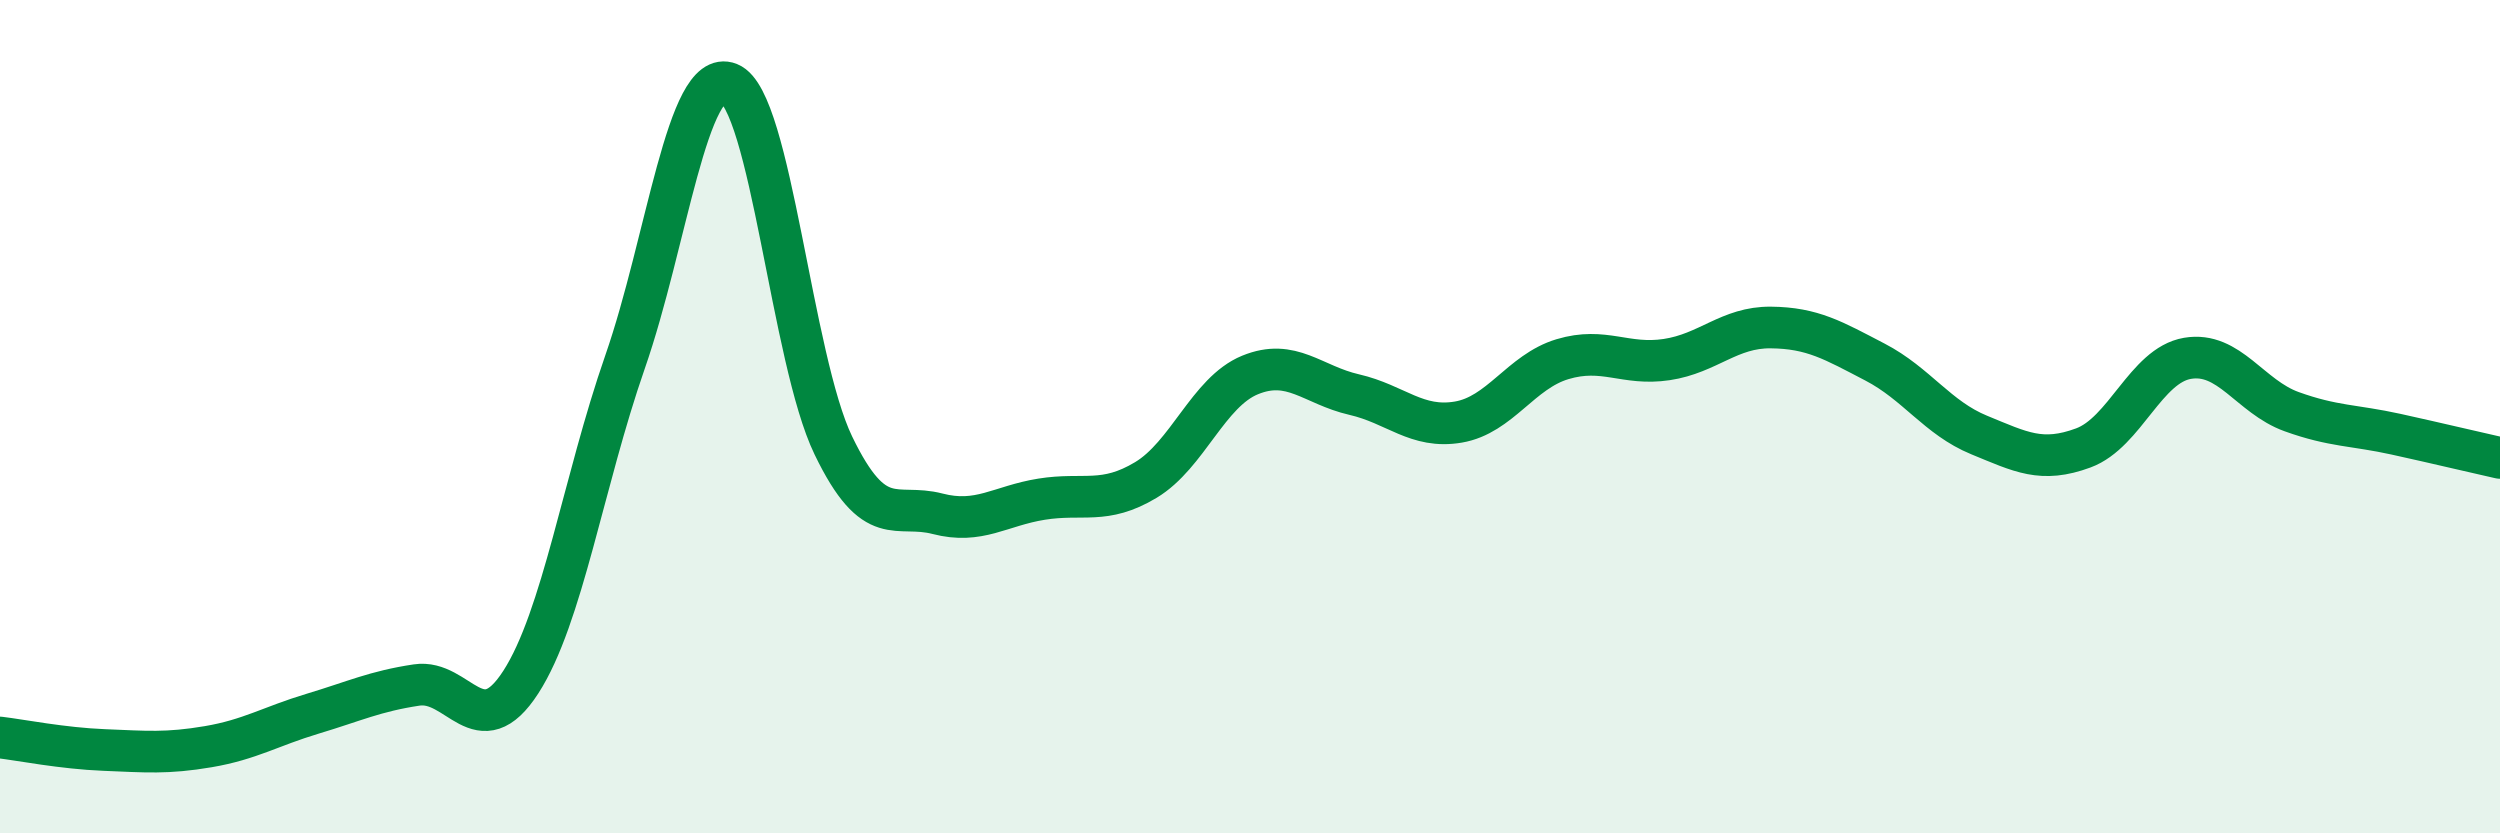
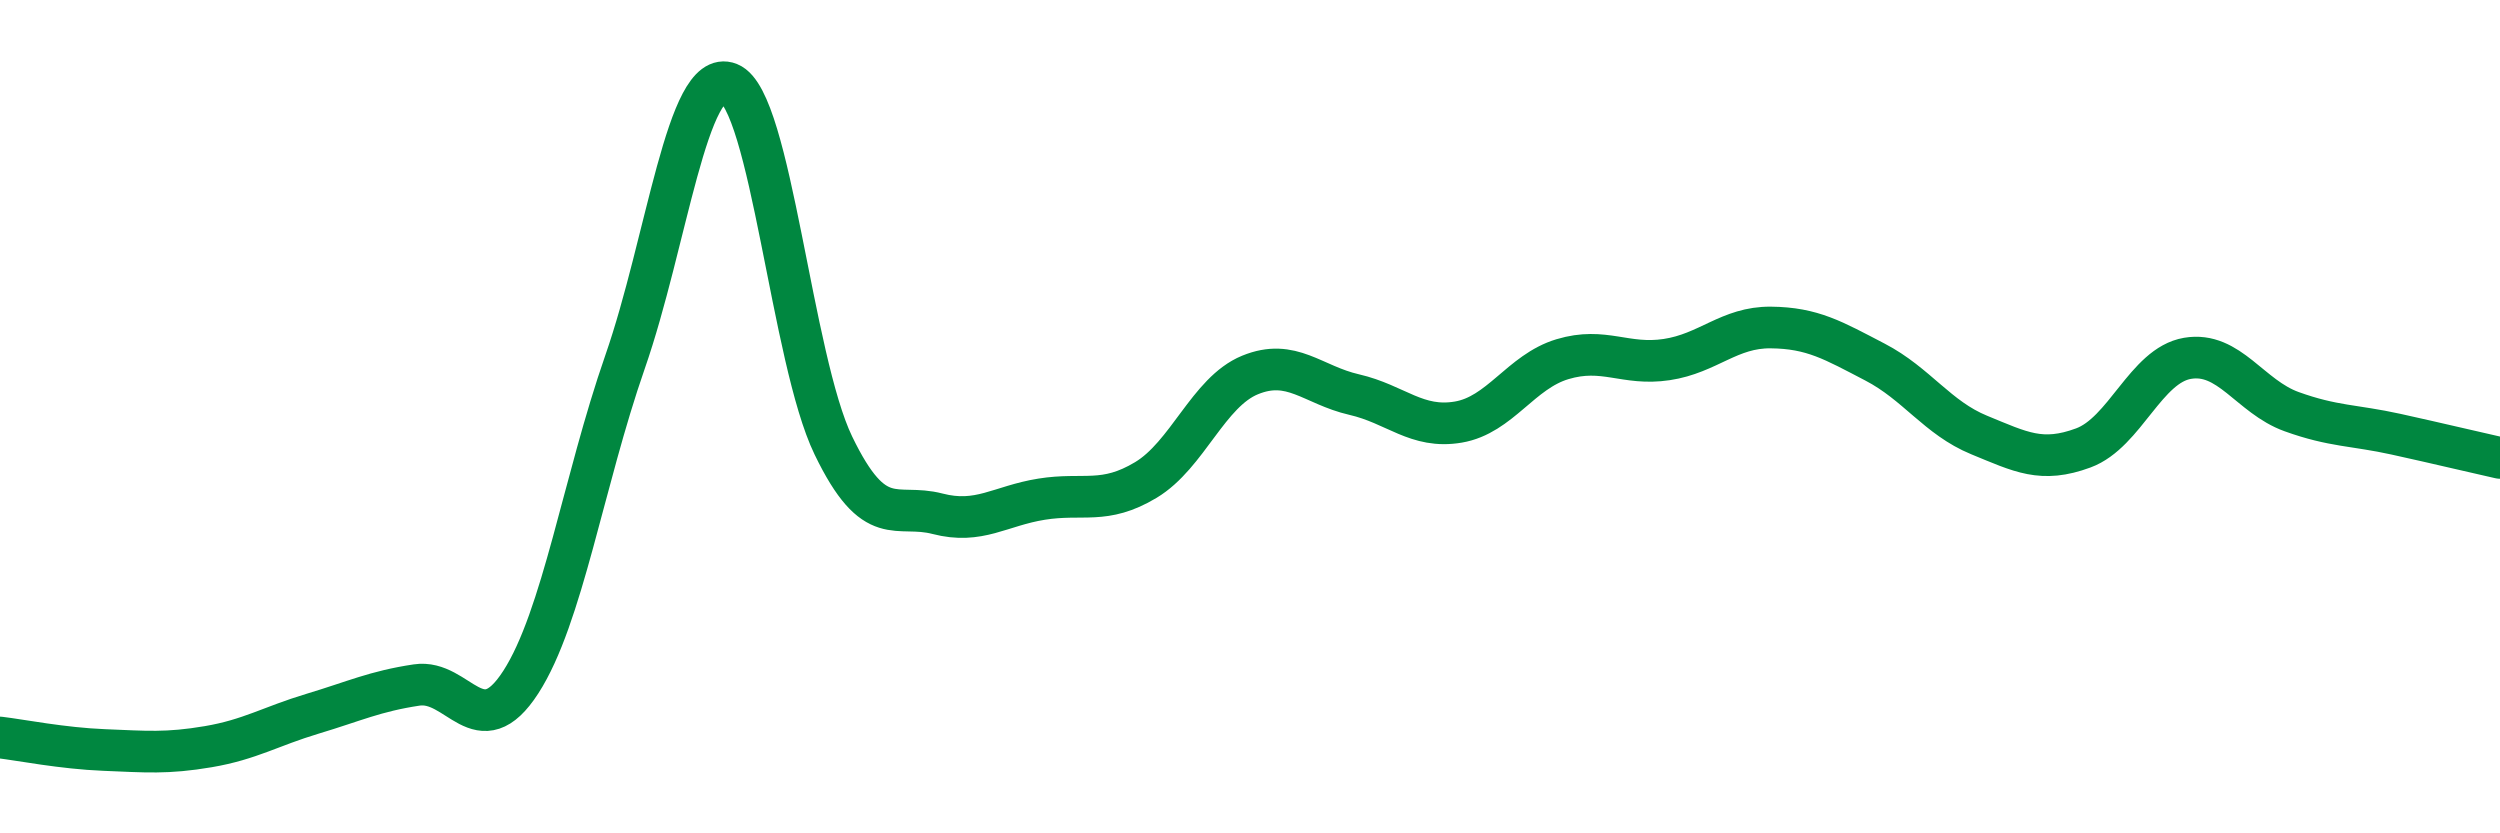
<svg xmlns="http://www.w3.org/2000/svg" width="60" height="20" viewBox="0 0 60 20">
-   <path d="M 0,17.7 C 0.5,17.76 1.5,17.96 2.5,18 C 3.5,18.04 4,18.09 5,17.92 C 6,17.75 6.5,17.43 7.5,17.13 C 8.5,16.83 9,16.59 10,16.44 C 11,16.29 11.5,17.92 12.5,16.37 C 13.5,14.82 14,11.56 15,8.69 C 16,5.82 16.5,1.6 17.5,2 C 18.5,2.4 19,8.62 20,10.69 C 21,12.76 21.5,12.07 22.5,12.33 C 23.5,12.59 24,12.14 25,11.98 C 26,11.82 26.5,12.12 27.5,11.52 C 28.5,10.92 29,9.41 30,9 C 31,8.59 31.5,9.24 32.5,9.47 C 33.5,9.7 34,10.3 35,10.13 C 36,9.96 36.5,8.92 37.5,8.62 C 38.5,8.32 39,8.78 40,8.63 C 41,8.48 41.5,7.85 42.5,7.86 C 43.5,7.87 44,8.17 45,8.69 C 46,9.21 46.5,10.03 47.5,10.44 C 48.5,10.85 49,11.12 50,10.75 C 51,10.38 51.5,8.77 52.5,8.6 C 53.5,8.43 54,9.52 55,9.88 C 56,10.24 56.5,10.2 57.5,10.42 C 58.5,10.64 59.5,10.88 60,10.99L60 20L0 20Z" fill="#008740" opacity="0.1" stroke-linecap="round" stroke-linejoin="round" />
  <path d="M 0,17.7 C 0.5,17.76 1.5,17.96 2.5,18 C 3.5,18.04 4,18.09 5,17.92 C 6,17.75 6.5,17.43 7.5,17.13 C 8.5,16.83 9,16.59 10,16.44 C 11,16.29 11.5,17.92 12.5,16.37 C 13.5,14.82 14,11.56 15,8.69 C 16,5.82 16.5,1.6 17.5,2 C 18.5,2.4 19,8.62 20,10.69 C 21,12.76 21.5,12.07 22.5,12.33 C 23.5,12.59 24,12.14 25,11.98 C 26,11.82 26.5,12.12 27.5,11.52 C 28.5,10.92 29,9.41 30,9 C 31,8.59 31.5,9.24 32.5,9.47 C 33.5,9.7 34,10.3 35,10.13 C 36,9.96 36.5,8.92 37.5,8.62 C 38.5,8.32 39,8.78 40,8.63 C 41,8.48 41.5,7.85 42.5,7.86 C 43.5,7.87 44,8.17 45,8.69 C 46,9.21 46.5,10.03 47.5,10.44 C 48.5,10.85 49,11.12 50,10.75 C 51,10.38 51.5,8.77 52.5,8.6 C 53.5,8.43 54,9.52 55,9.88 C 56,10.24 56.5,10.2 57.5,10.42 C 58.5,10.64 59.5,10.88 60,10.99" stroke="#008740" stroke-width="1" fill="none" stroke-linecap="round" stroke-linejoin="round" />
</svg>